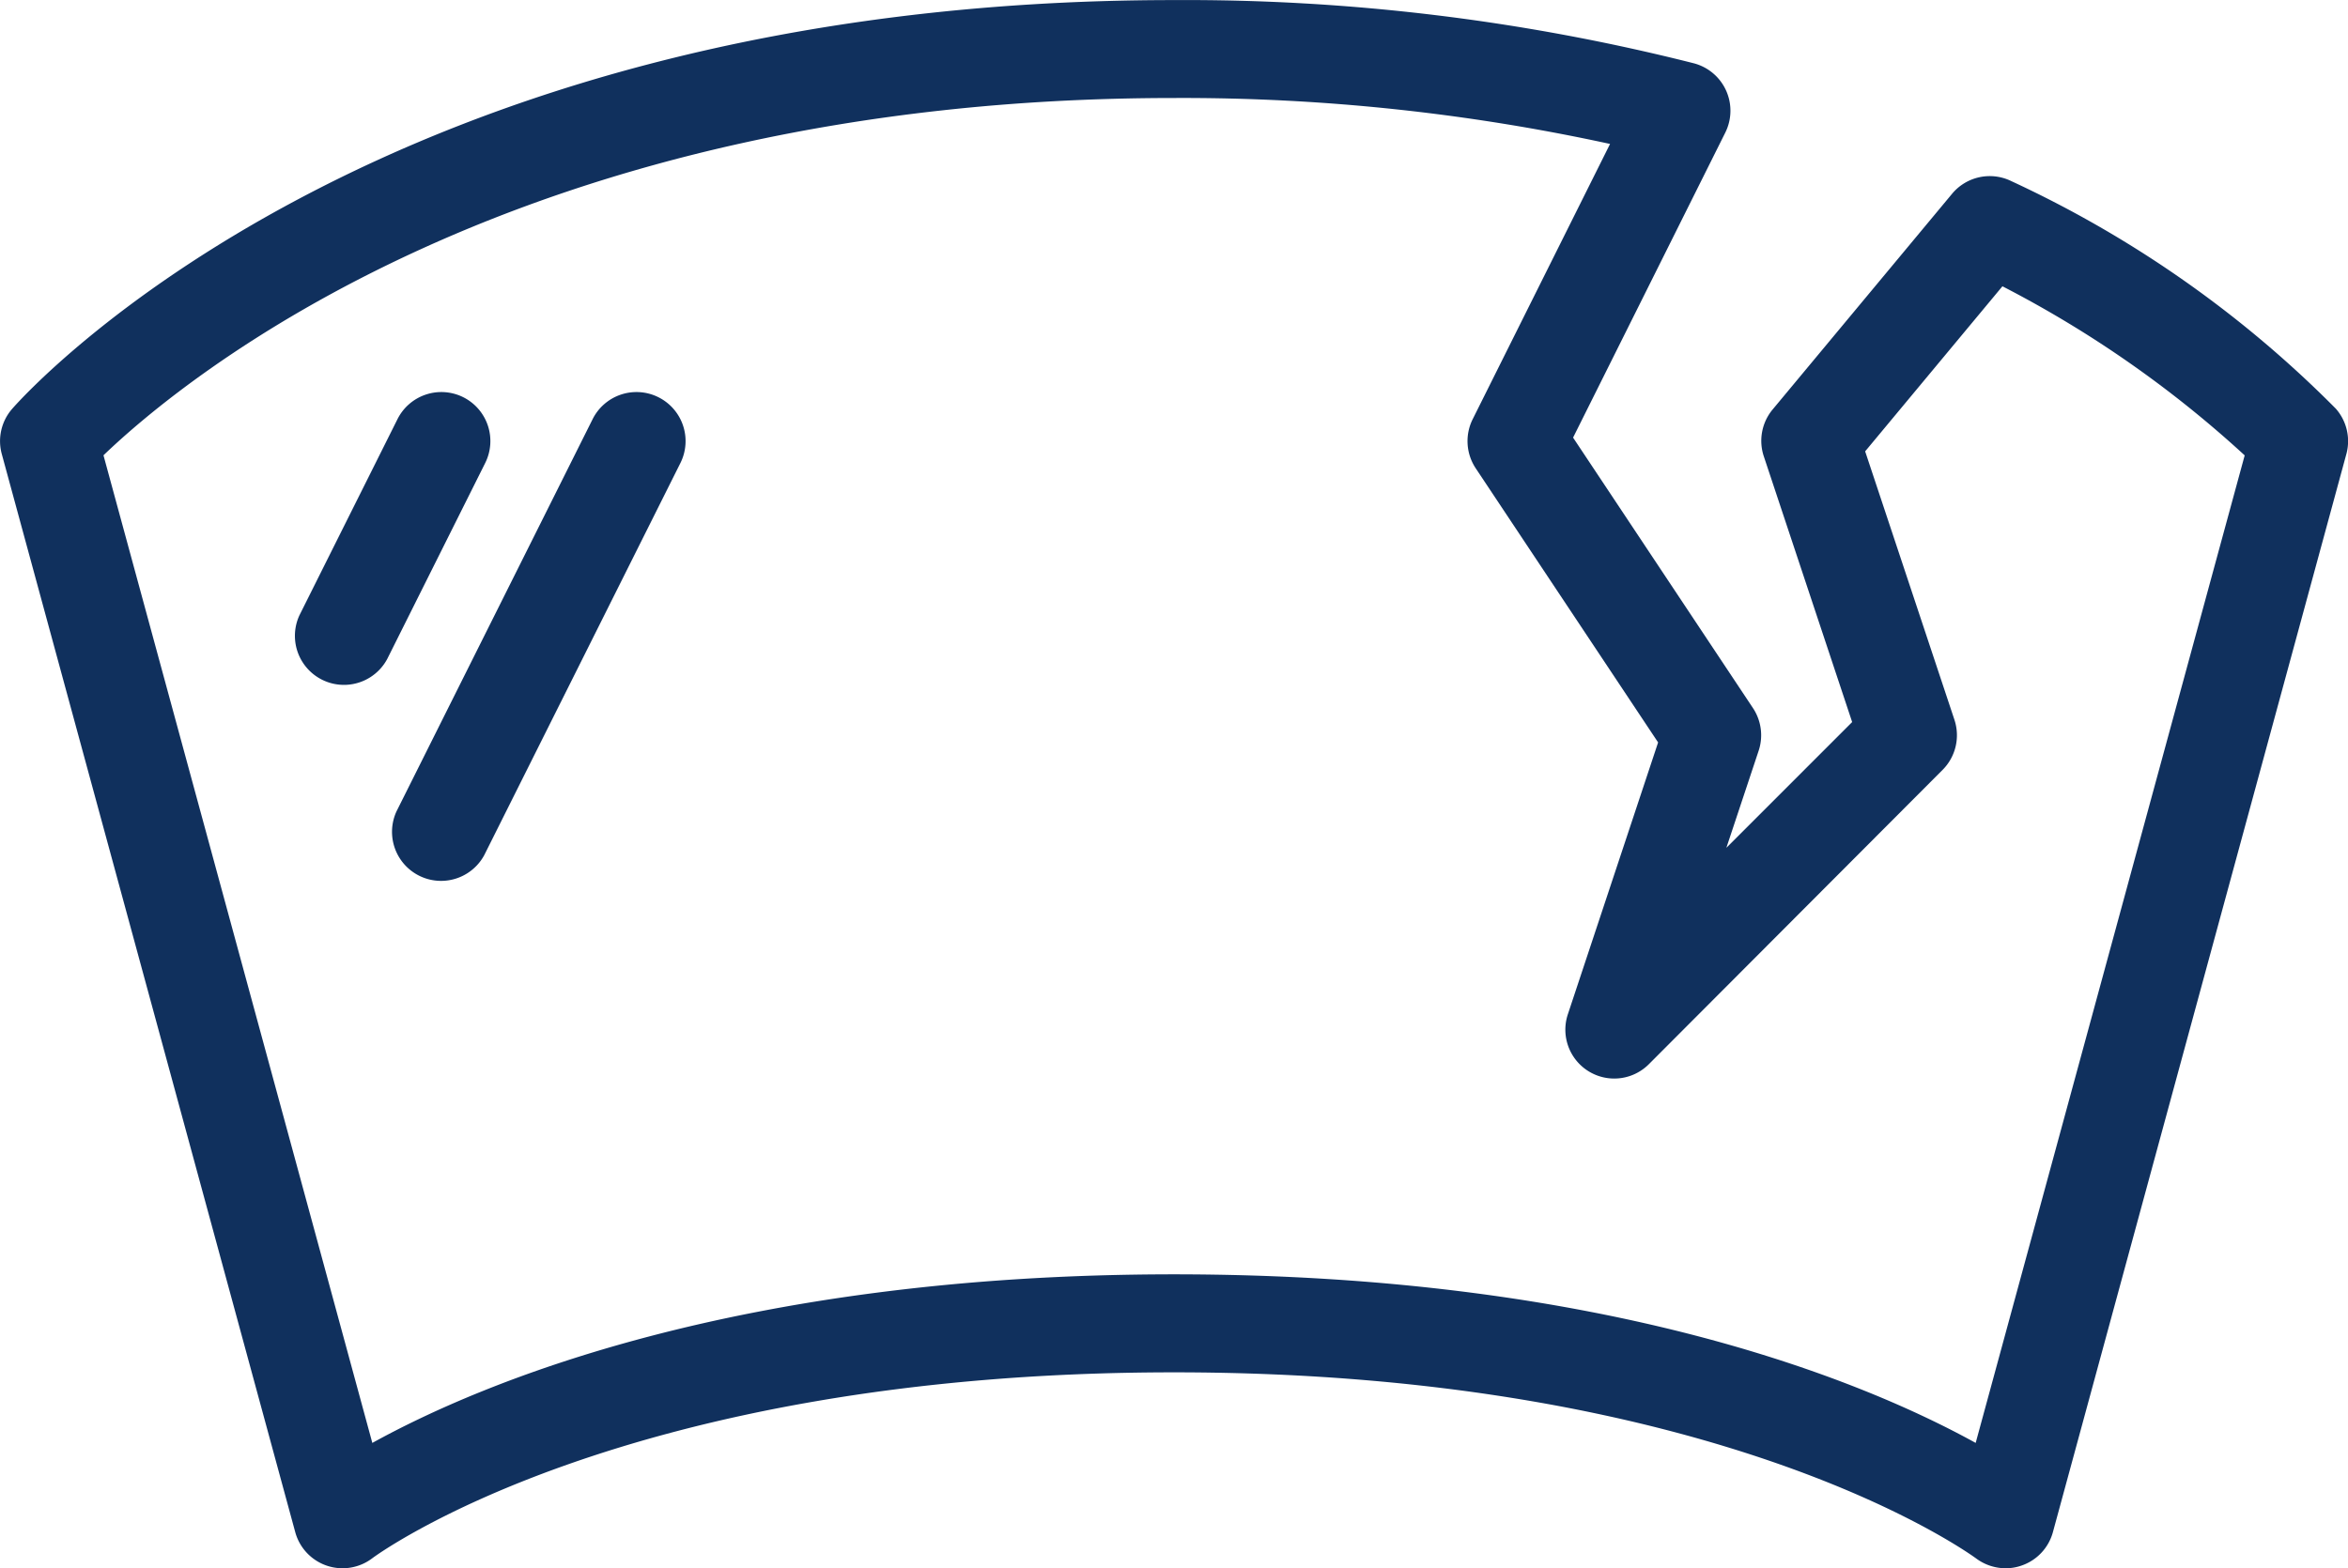
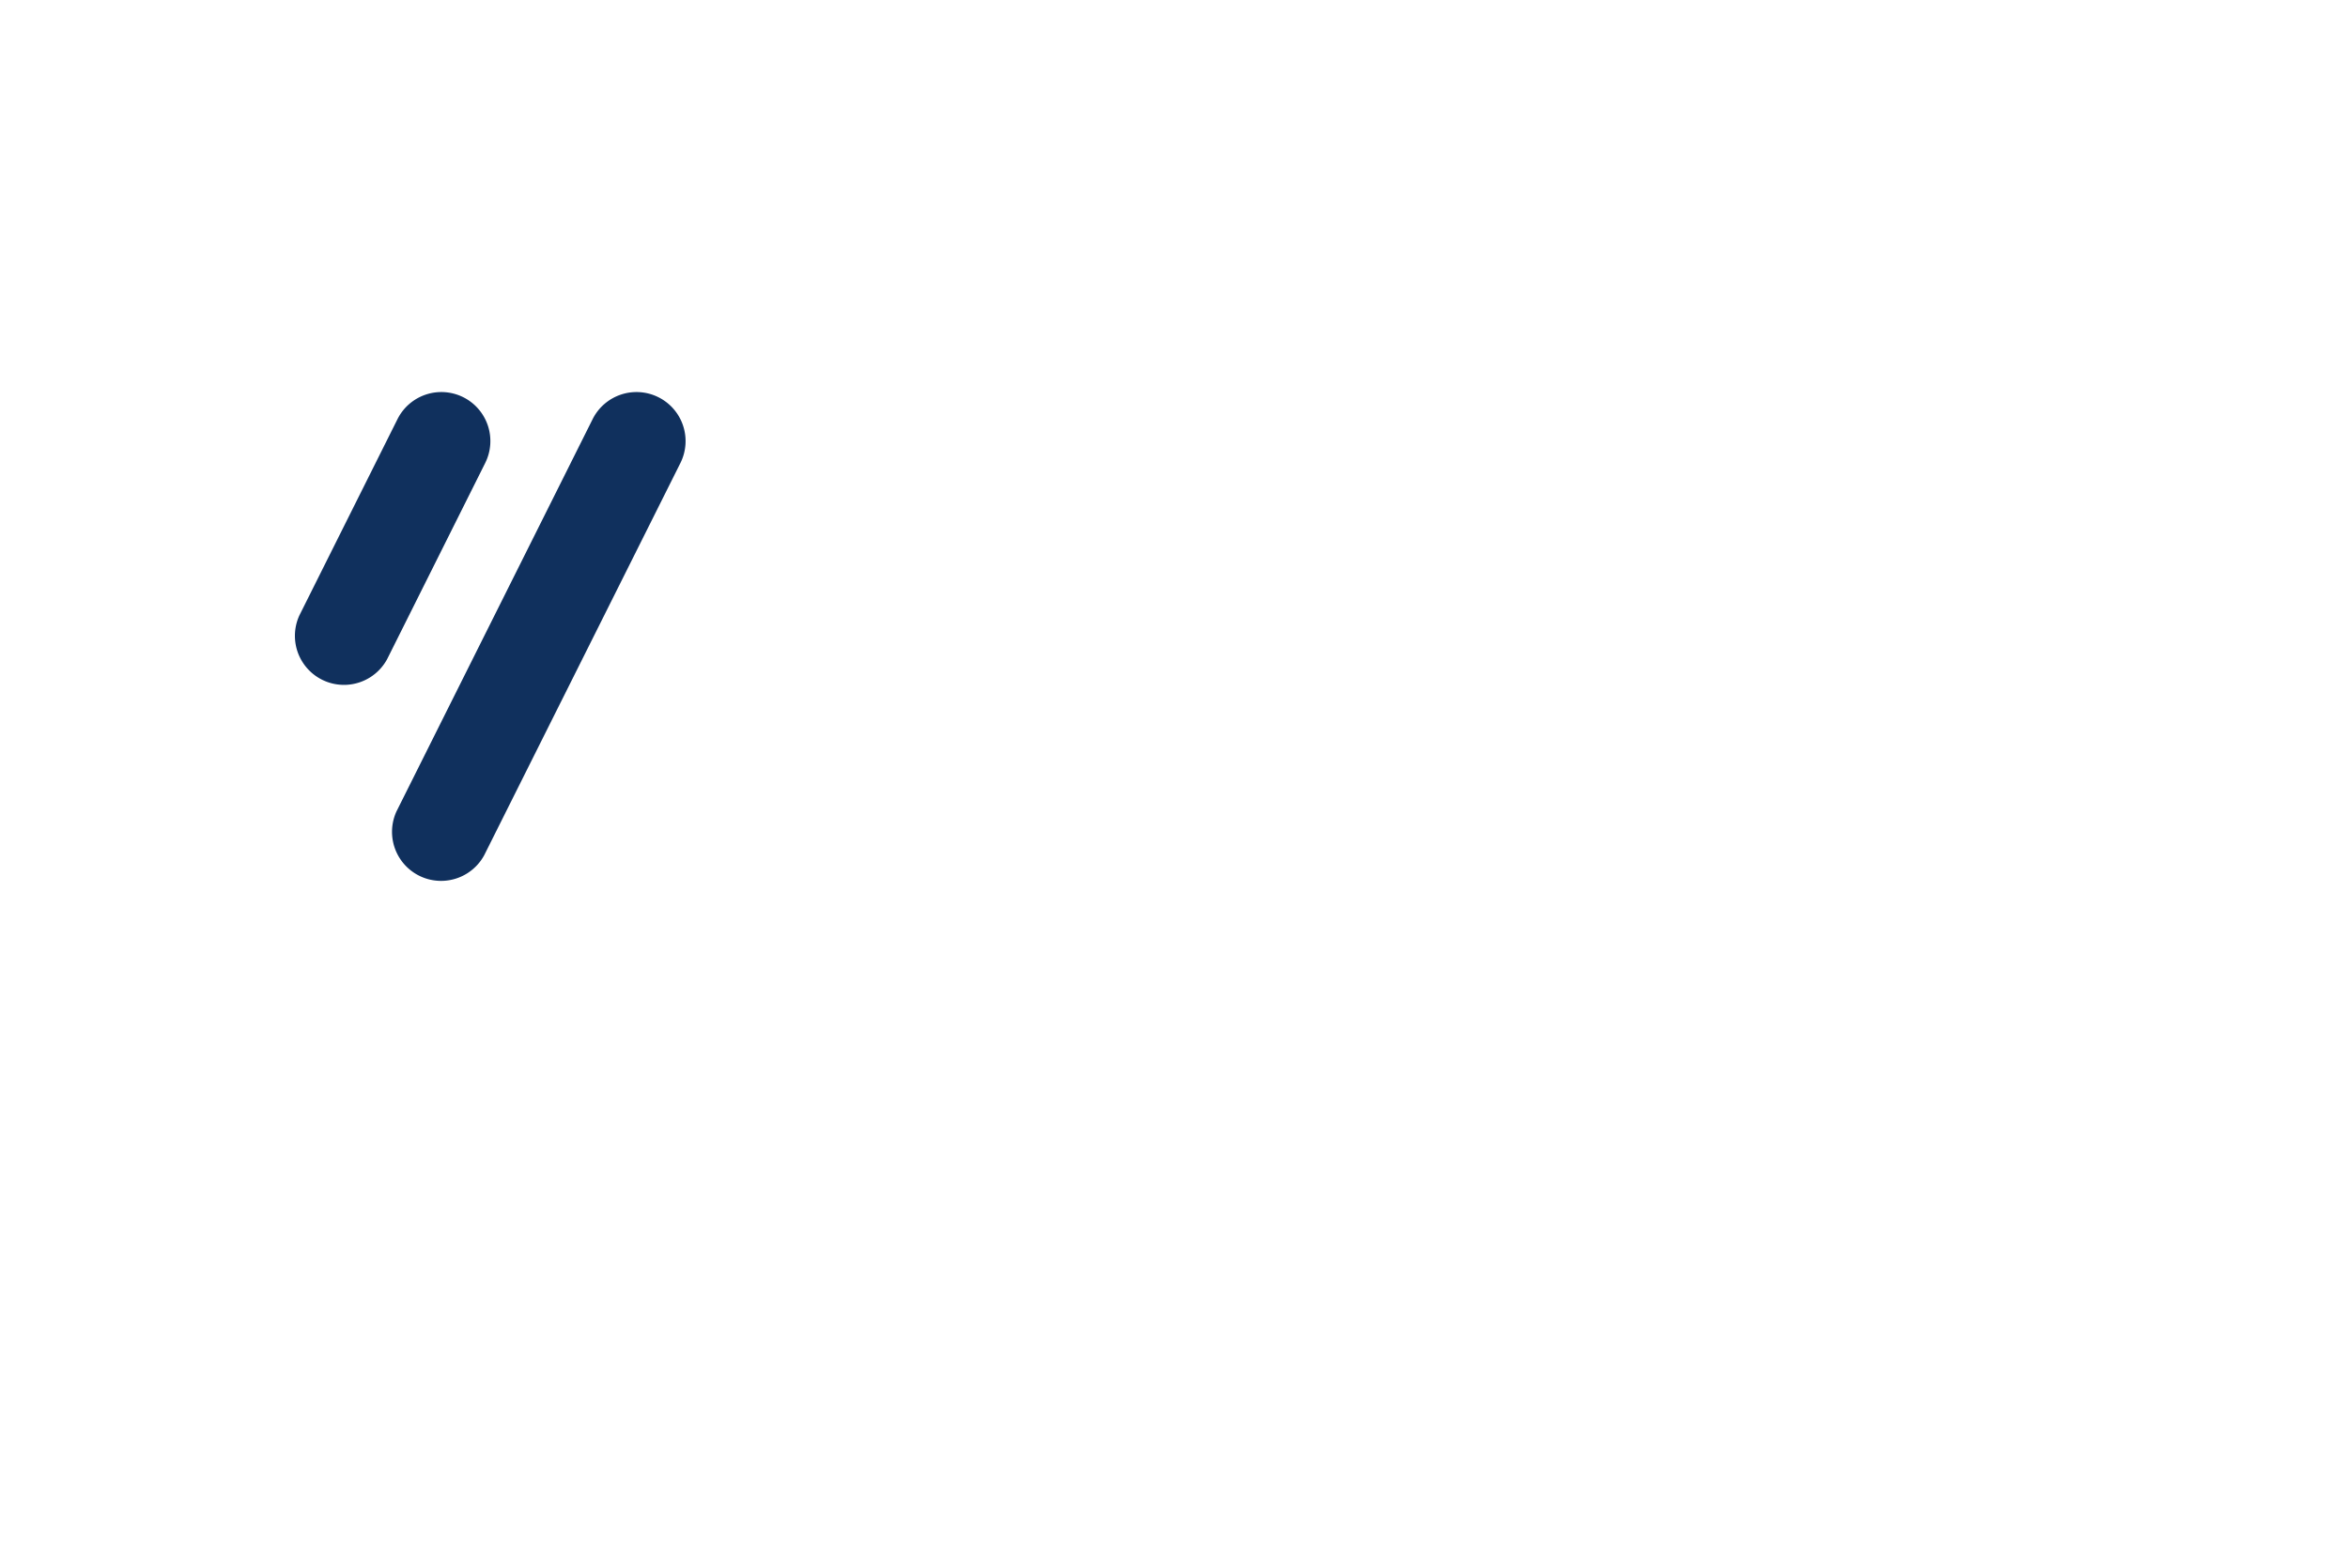
<svg xmlns="http://www.w3.org/2000/svg" width="28" height="18.708" viewBox="0 0 28 18.708">
  <g id="glass_repair" transform="translate(-0.001 -85.339)">
    <g id="Group_3490" data-name="Group 3490" transform="translate(0.002 85.339)">
      <g id="Group_3489" data-name="Group 3489" transform="translate(0 0)">
        <path id="Path_515" data-name="Path 515" d="M66.012,170.733a.585.585,0,0,0-.784.262l-1.169,2.339a.585.585,0,0,0,1.046.523l1.169-2.339A.585.585,0,0,0,66.012,170.733Z" transform="translate(-60.489 -165.995)" fill="#10305d" />
        <path id="Path_516" data-name="Path 516" d="M88.515,170.733a.585.585,0,0,0-.784.262l-2.338,4.677a.585.585,0,0,0,1.046.523l2.339-4.677A.585.585,0,0,0,88.515,170.733Z" transform="translate(-80.665 -165.995)" fill="#10305d" />
-         <path id="Path_517" data-name="Path 517" d="M27.855,90.213A13.332,13.332,0,0,0,23.987,87.5a.584.584,0,0,0-.707.15l-2.144,2.578a.585.585,0,0,0-.1.559l1.052,3.165-1.5,1.5.385-1.158a.586.586,0,0,0-.068-.509l-2.145-3.226,1.815-3.638a.585.585,0,0,0-.375-.827,24.693,24.693,0,0,0-6.2-.754C4.513,85.339.32,90.017.146,90.216a.585.585,0,0,0-.124.538l3.5,12.862a.585.585,0,0,0,.918.311c.029-.022,2.986-2.218,9.562-2.218s9.533,2.2,9.562,2.218a.588.588,0,0,0,.355.119.563.563,0,0,0,.186-.031.583.583,0,0,0,.377-.4l3.5-12.862A.586.586,0,0,0,27.855,90.213Zm-4.294,12.338c-1.287-.711-4.352-2.011-9.56-2.011s-8.273,1.3-9.56,2.011L1.235,90.77c.93-.894,4.952-4.262,12.766-4.262a23.961,23.961,0,0,1,5.2.548l-1.638,3.283a.586.586,0,0,0,.036.586l2.175,3.27L18.7,97.431a.583.583,0,0,0,.966.6l3.5-3.508a.585.585,0,0,0,.141-.6l-1.064-3.2,1.637-1.969a13.2,13.2,0,0,1,2.889,2.017Z" transform="translate(-0.002 -85.339)" fill="#10305d" />
      </g>
    </g>
  </g>
</svg>